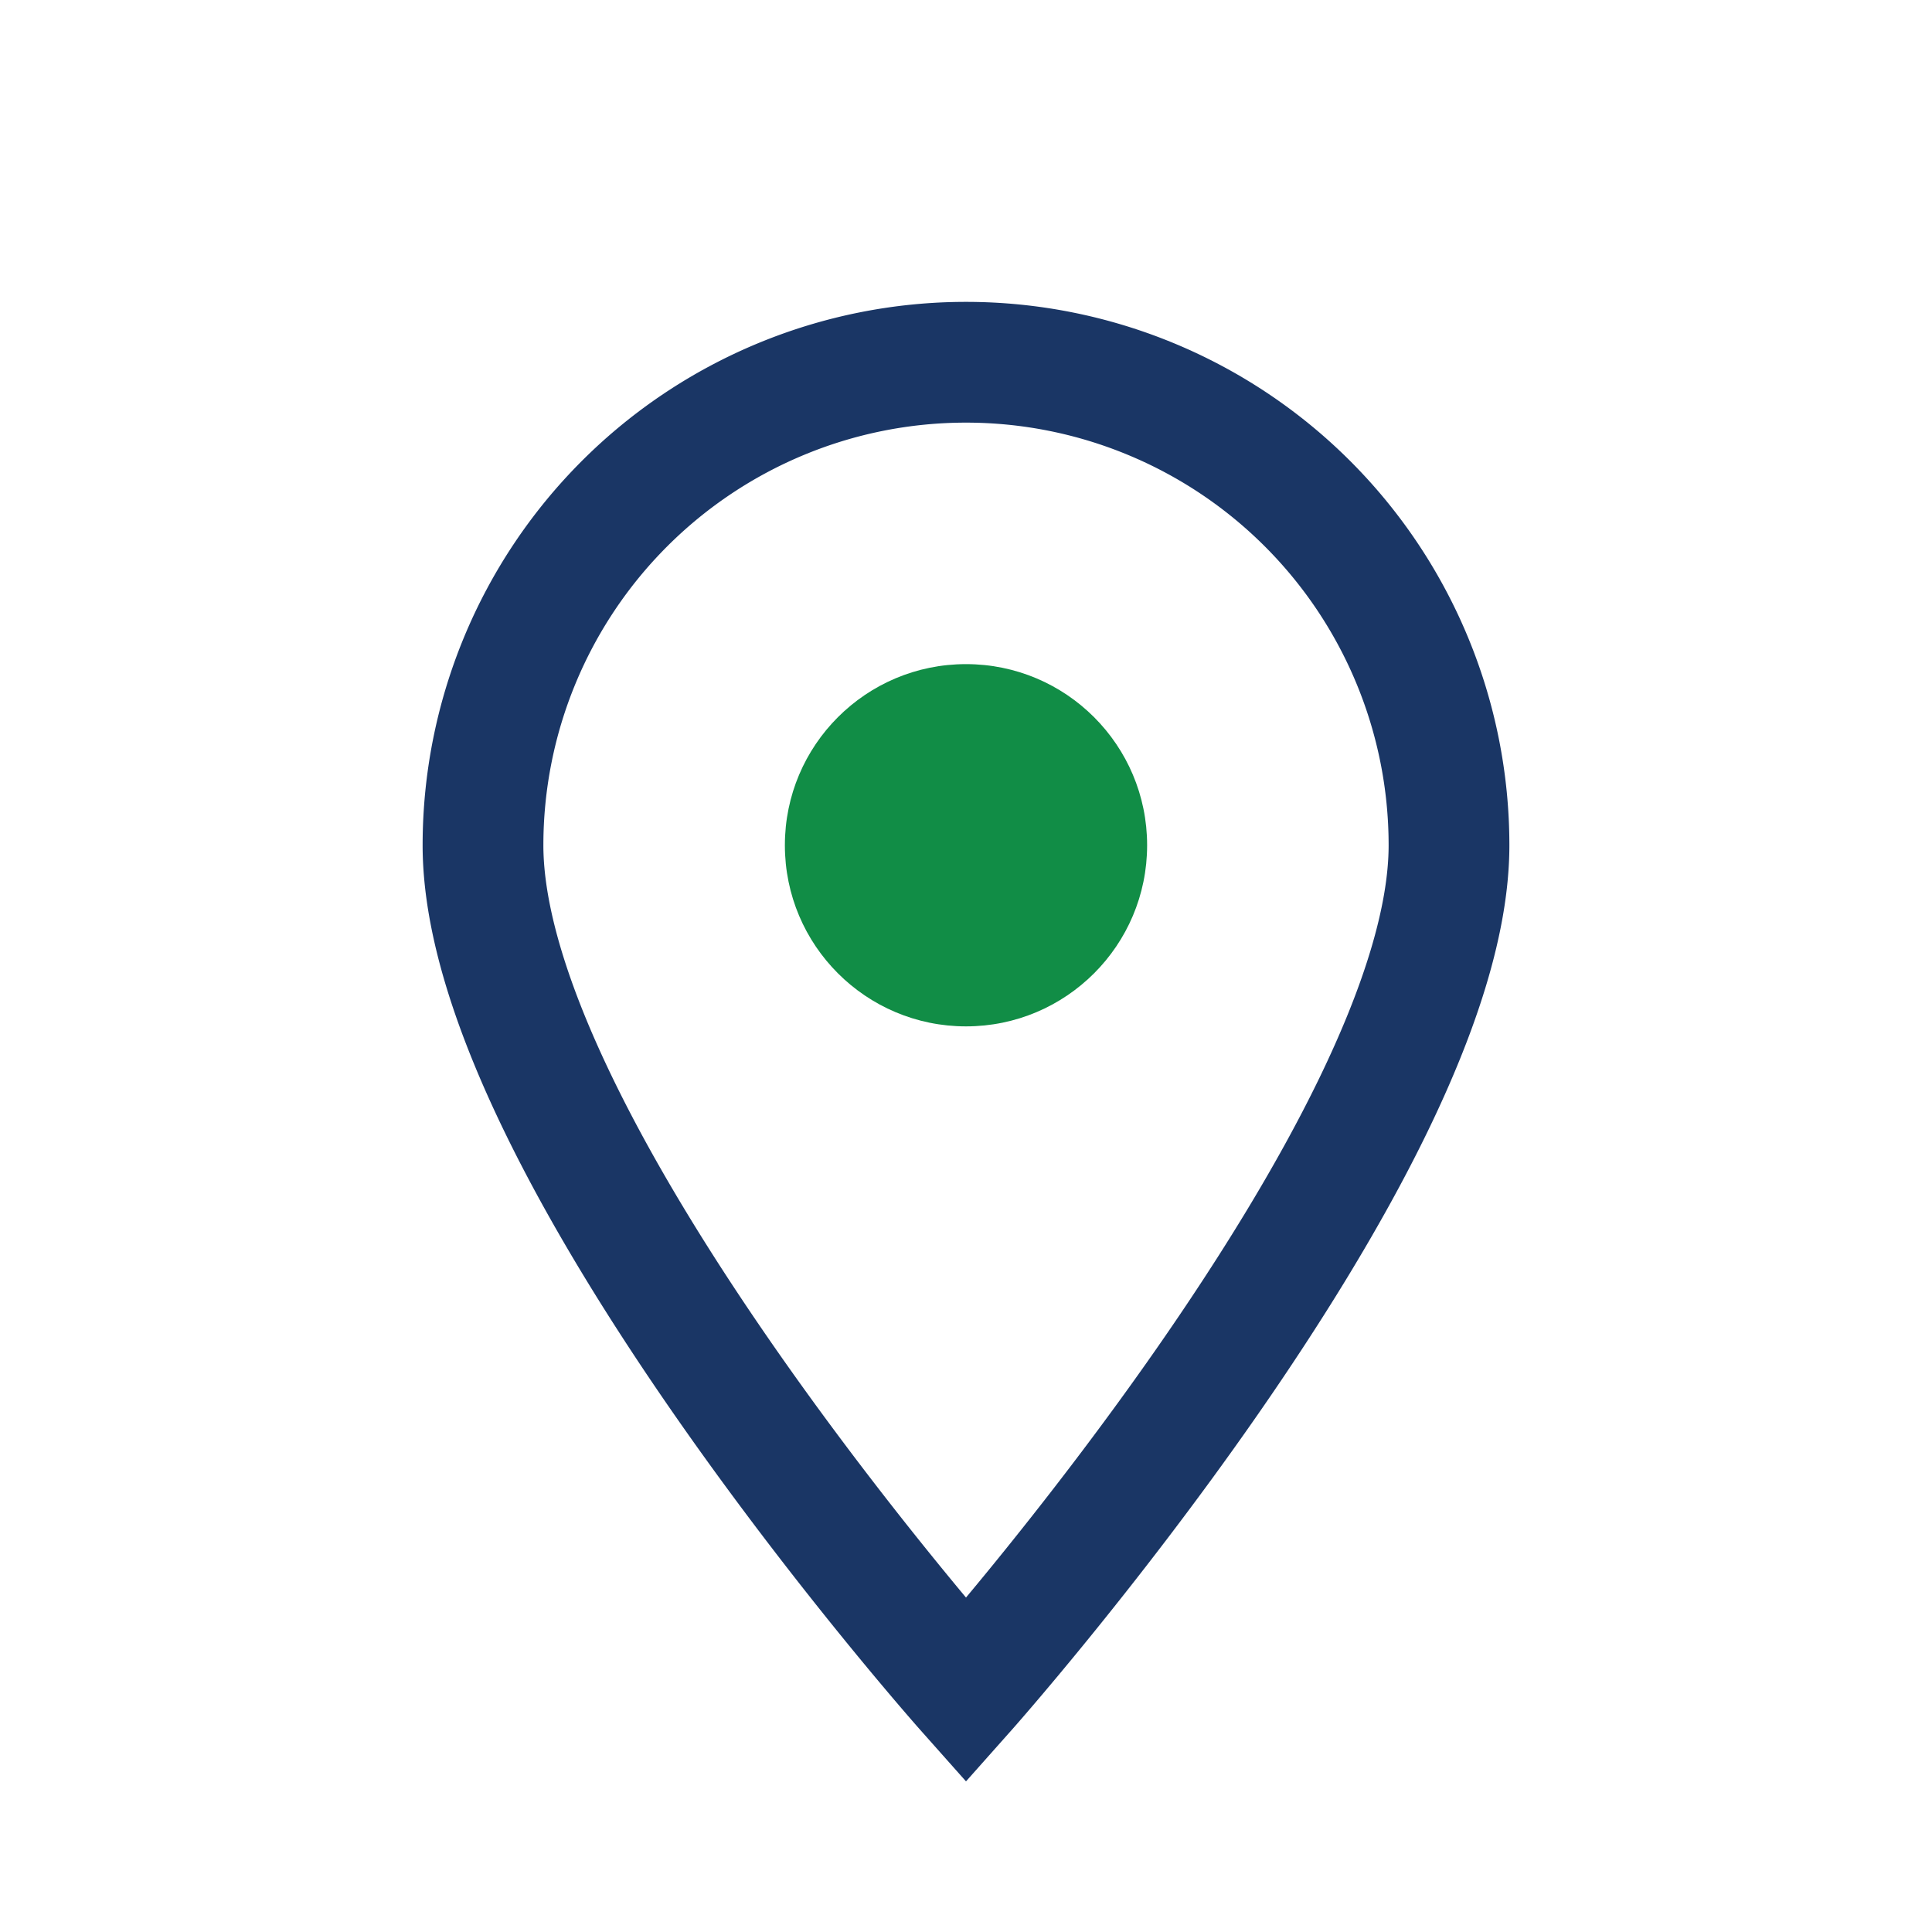
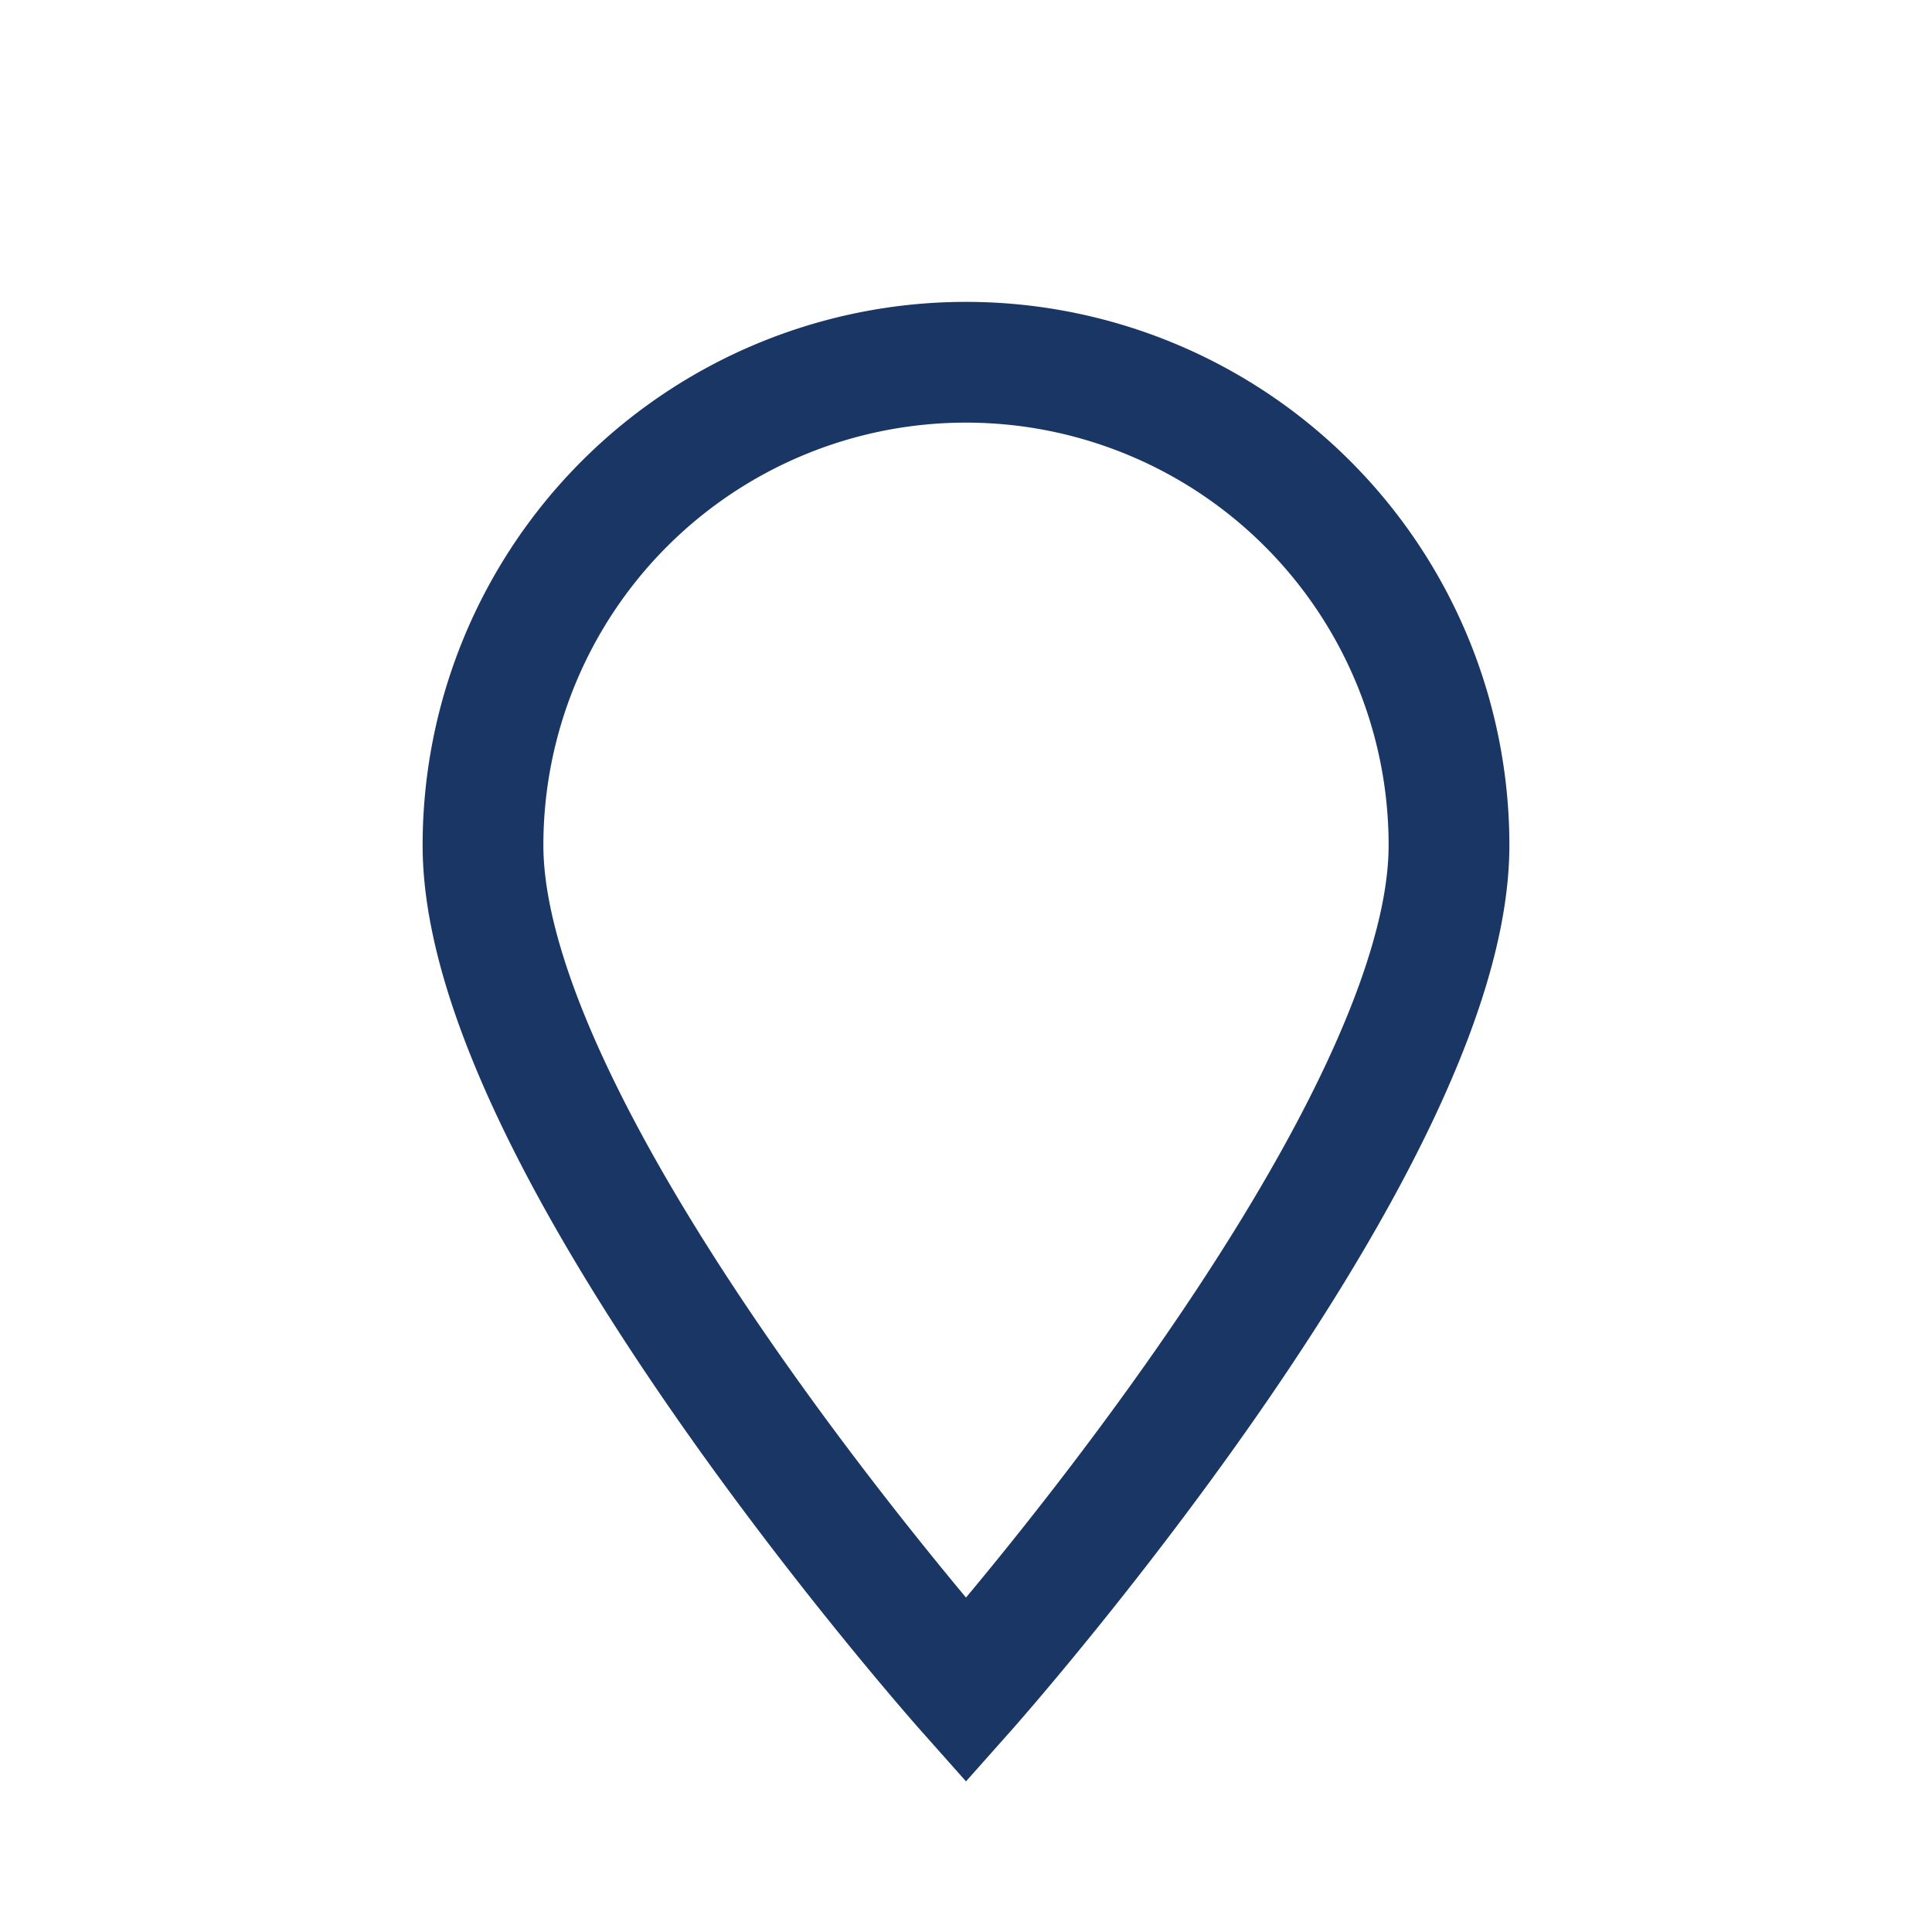
<svg xmlns="http://www.w3.org/2000/svg" width="32" height="32" viewBox="0 0 32 32">
  <path d="M16 28s-8-9-8-14a8 8 0 1116 0c0 5-8 14-8 14z" fill="none" stroke="#1A3665" stroke-width="2" />
-   <circle cx="16" cy="14" r="3" fill="#118D46" />
</svg>